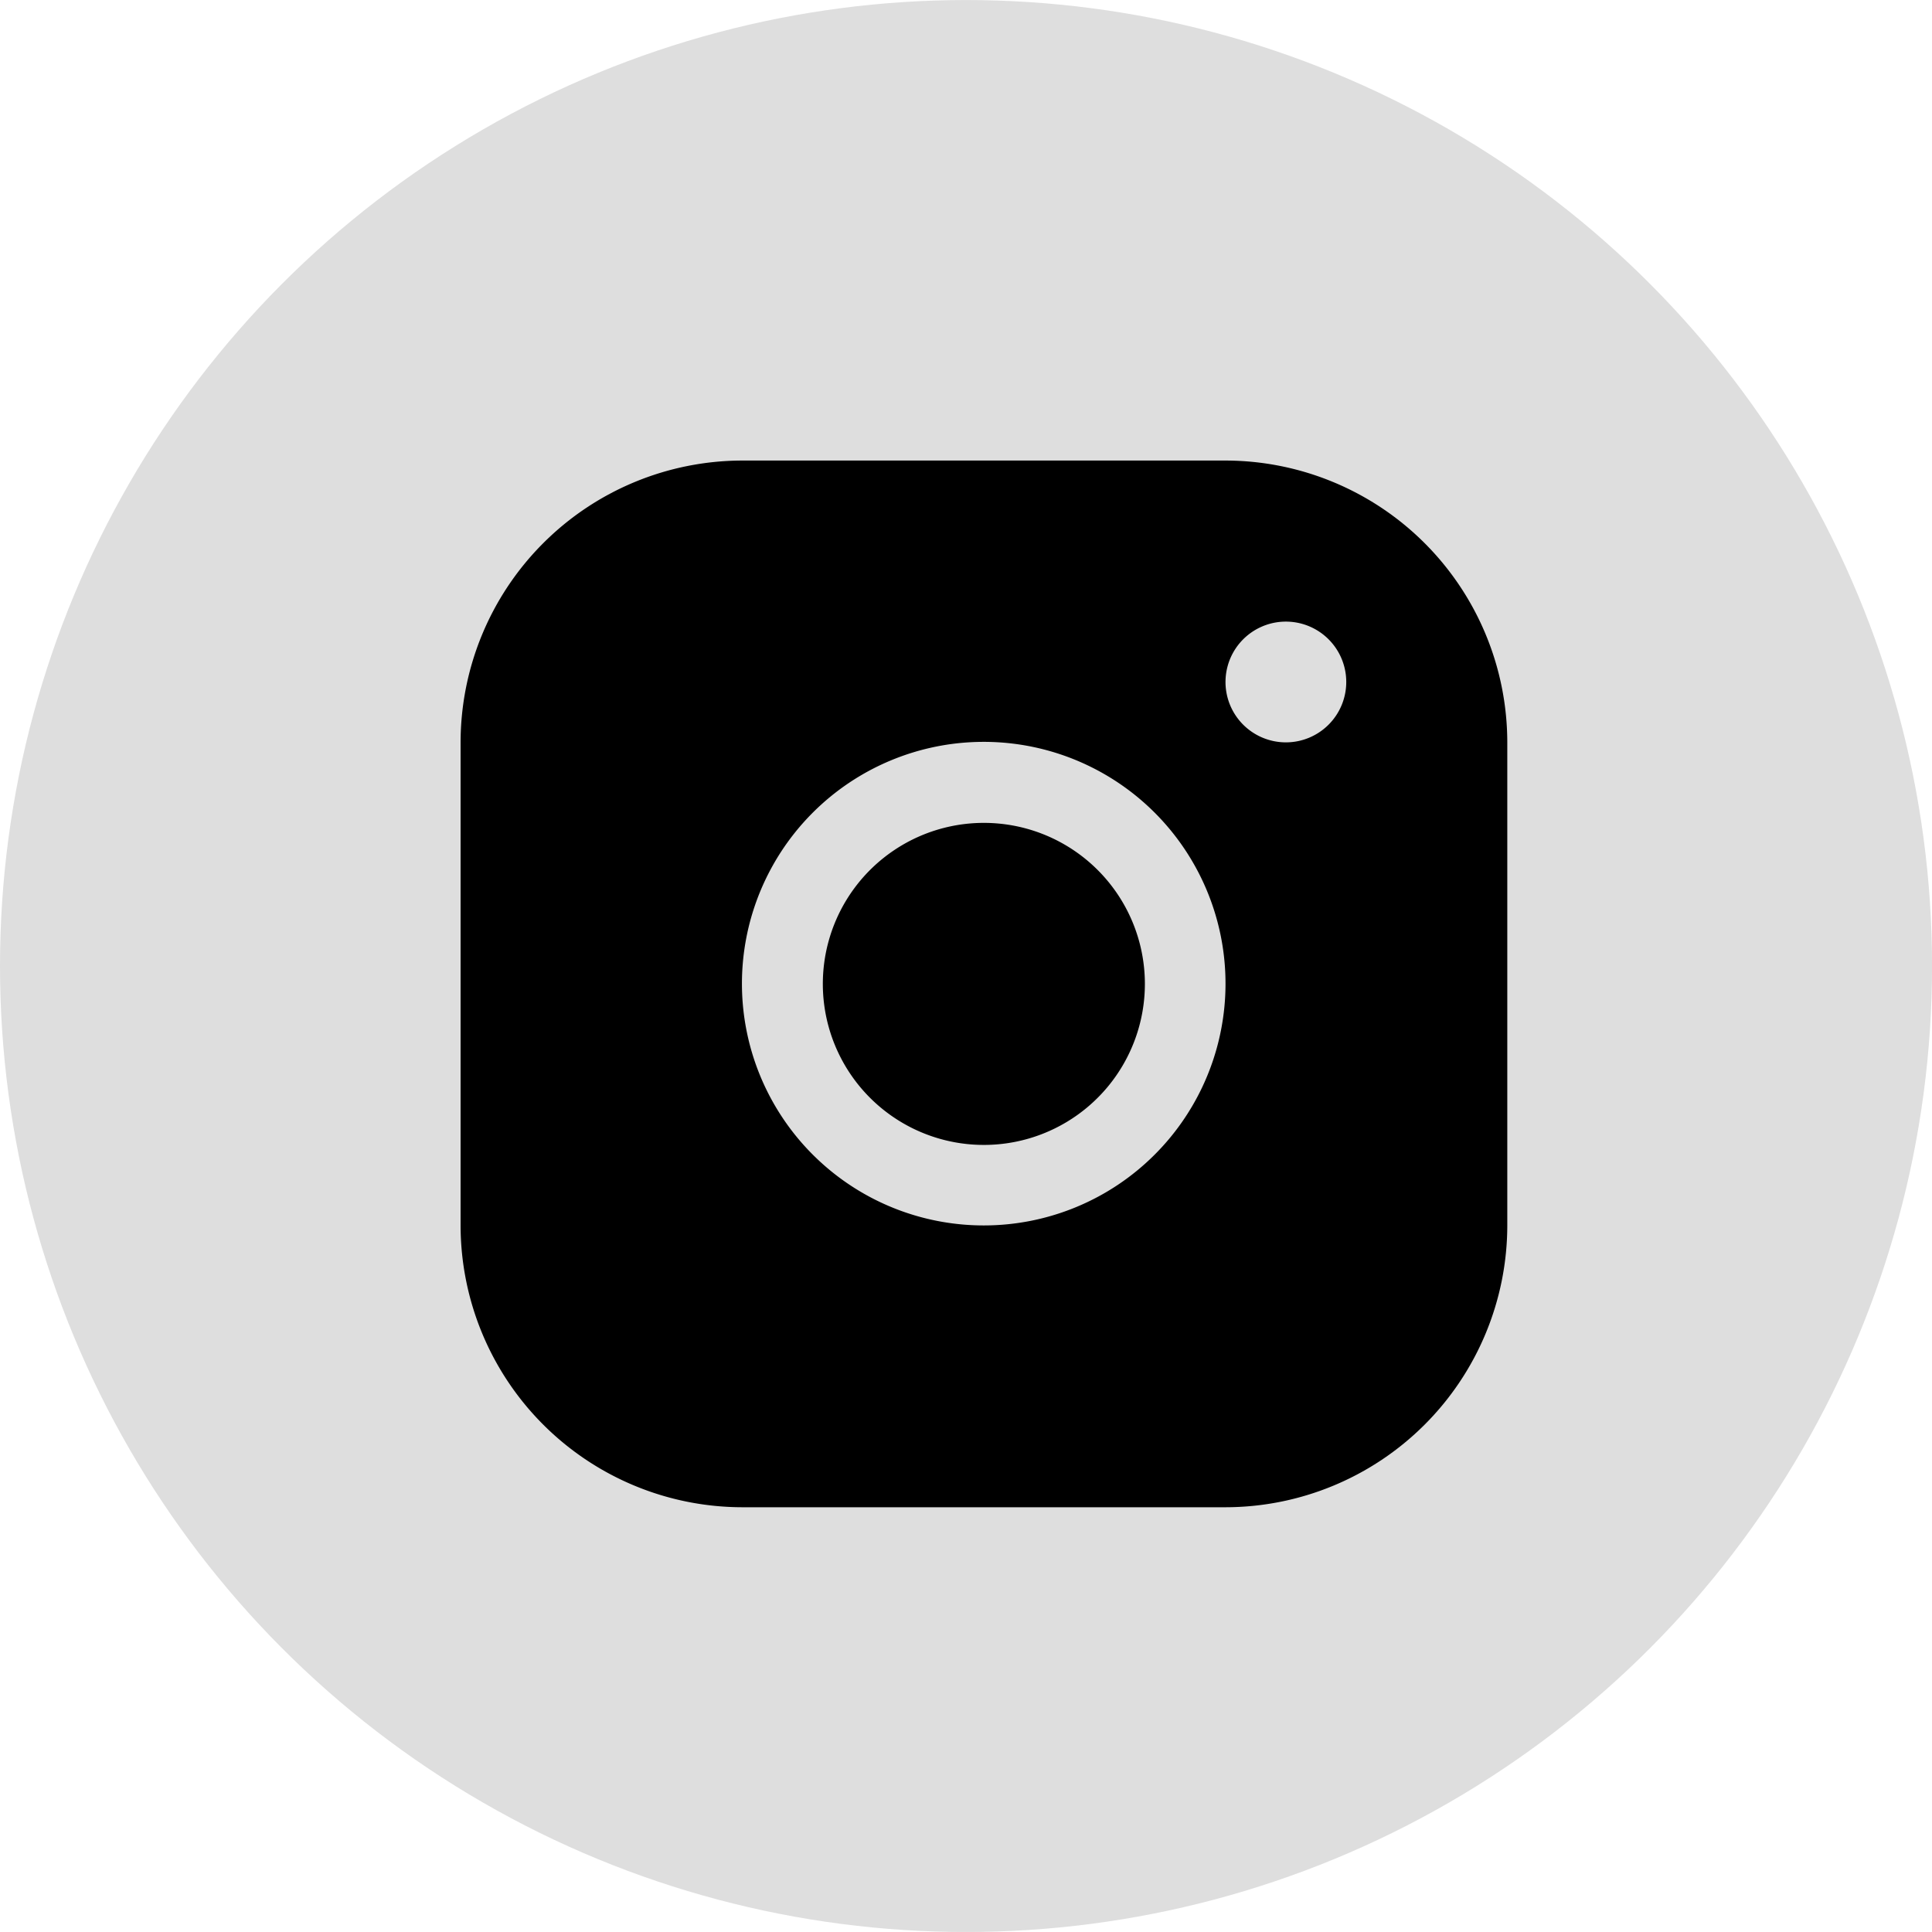
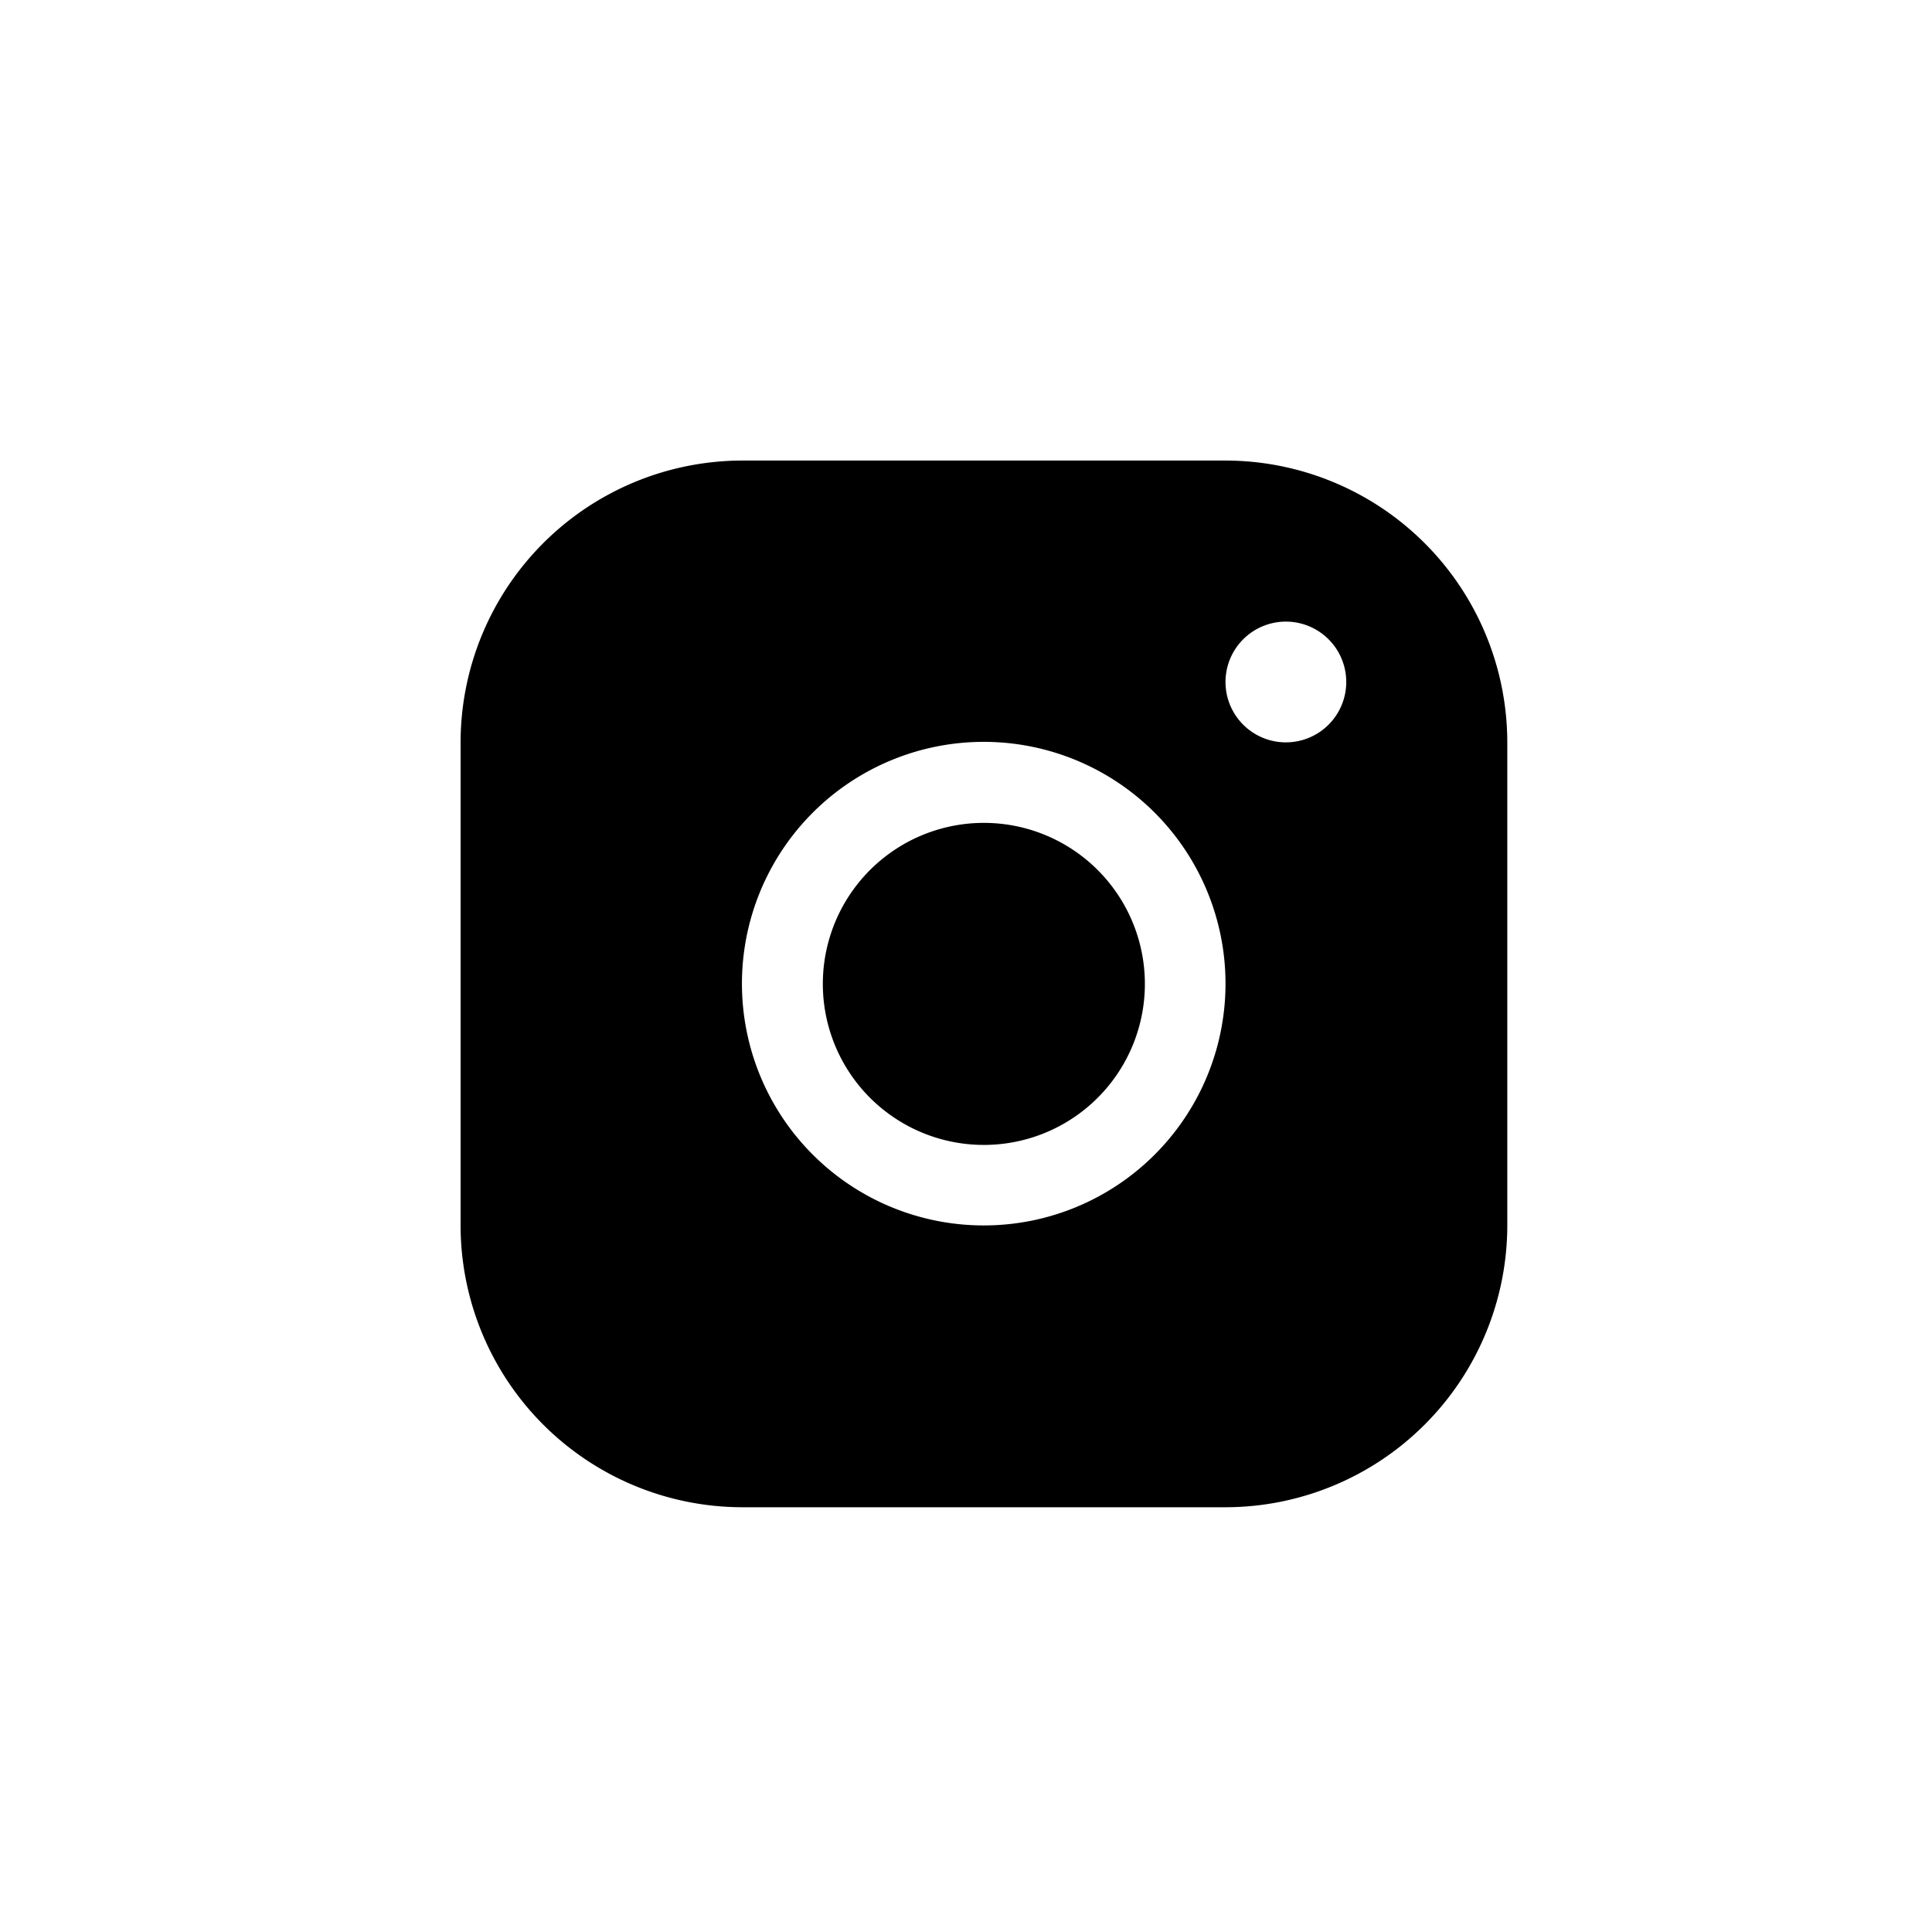
<svg xmlns="http://www.w3.org/2000/svg" width="46.145" height="46.144" viewBox="0 0 46.145 46.144">
  <g id="Group_26" data-name="Group 26" transform="translate(-0.146 0.003)">
-     <ellipse id="Ellipse_14" data-name="Ellipse 14" cx="23.073" cy="23.072" rx="23.073" ry="23.072" transform="translate(0.146 -0.002)" fill="#dedede" />
    <path id="Path_1380" data-name="Path 1380" d="M26.725,8.053H15.187a6.738,6.738,0,0,0-6.731,6.731V26.322a6.738,6.738,0,0,0,6.731,6.731H26.725a6.738,6.738,0,0,0,6.731-6.731V14.784a6.738,6.738,0,0,0-6.731-6.731ZM20.956,26.322a5.775,5.775,0,1,1,4.078-1.691A5.77,5.77,0,0,1,20.956,26.322Zm7.211-11.538a1.442,1.442,0,1,1,1.02-.422A1.442,1.442,0,0,1,28.168,14.784ZM24.8,20.553a3.846,3.846,0,1,1-1.127-2.72A3.845,3.845,0,0,1,24.8,20.553Z" transform="translate(2.691 2.944)" />
  </g>
</svg>